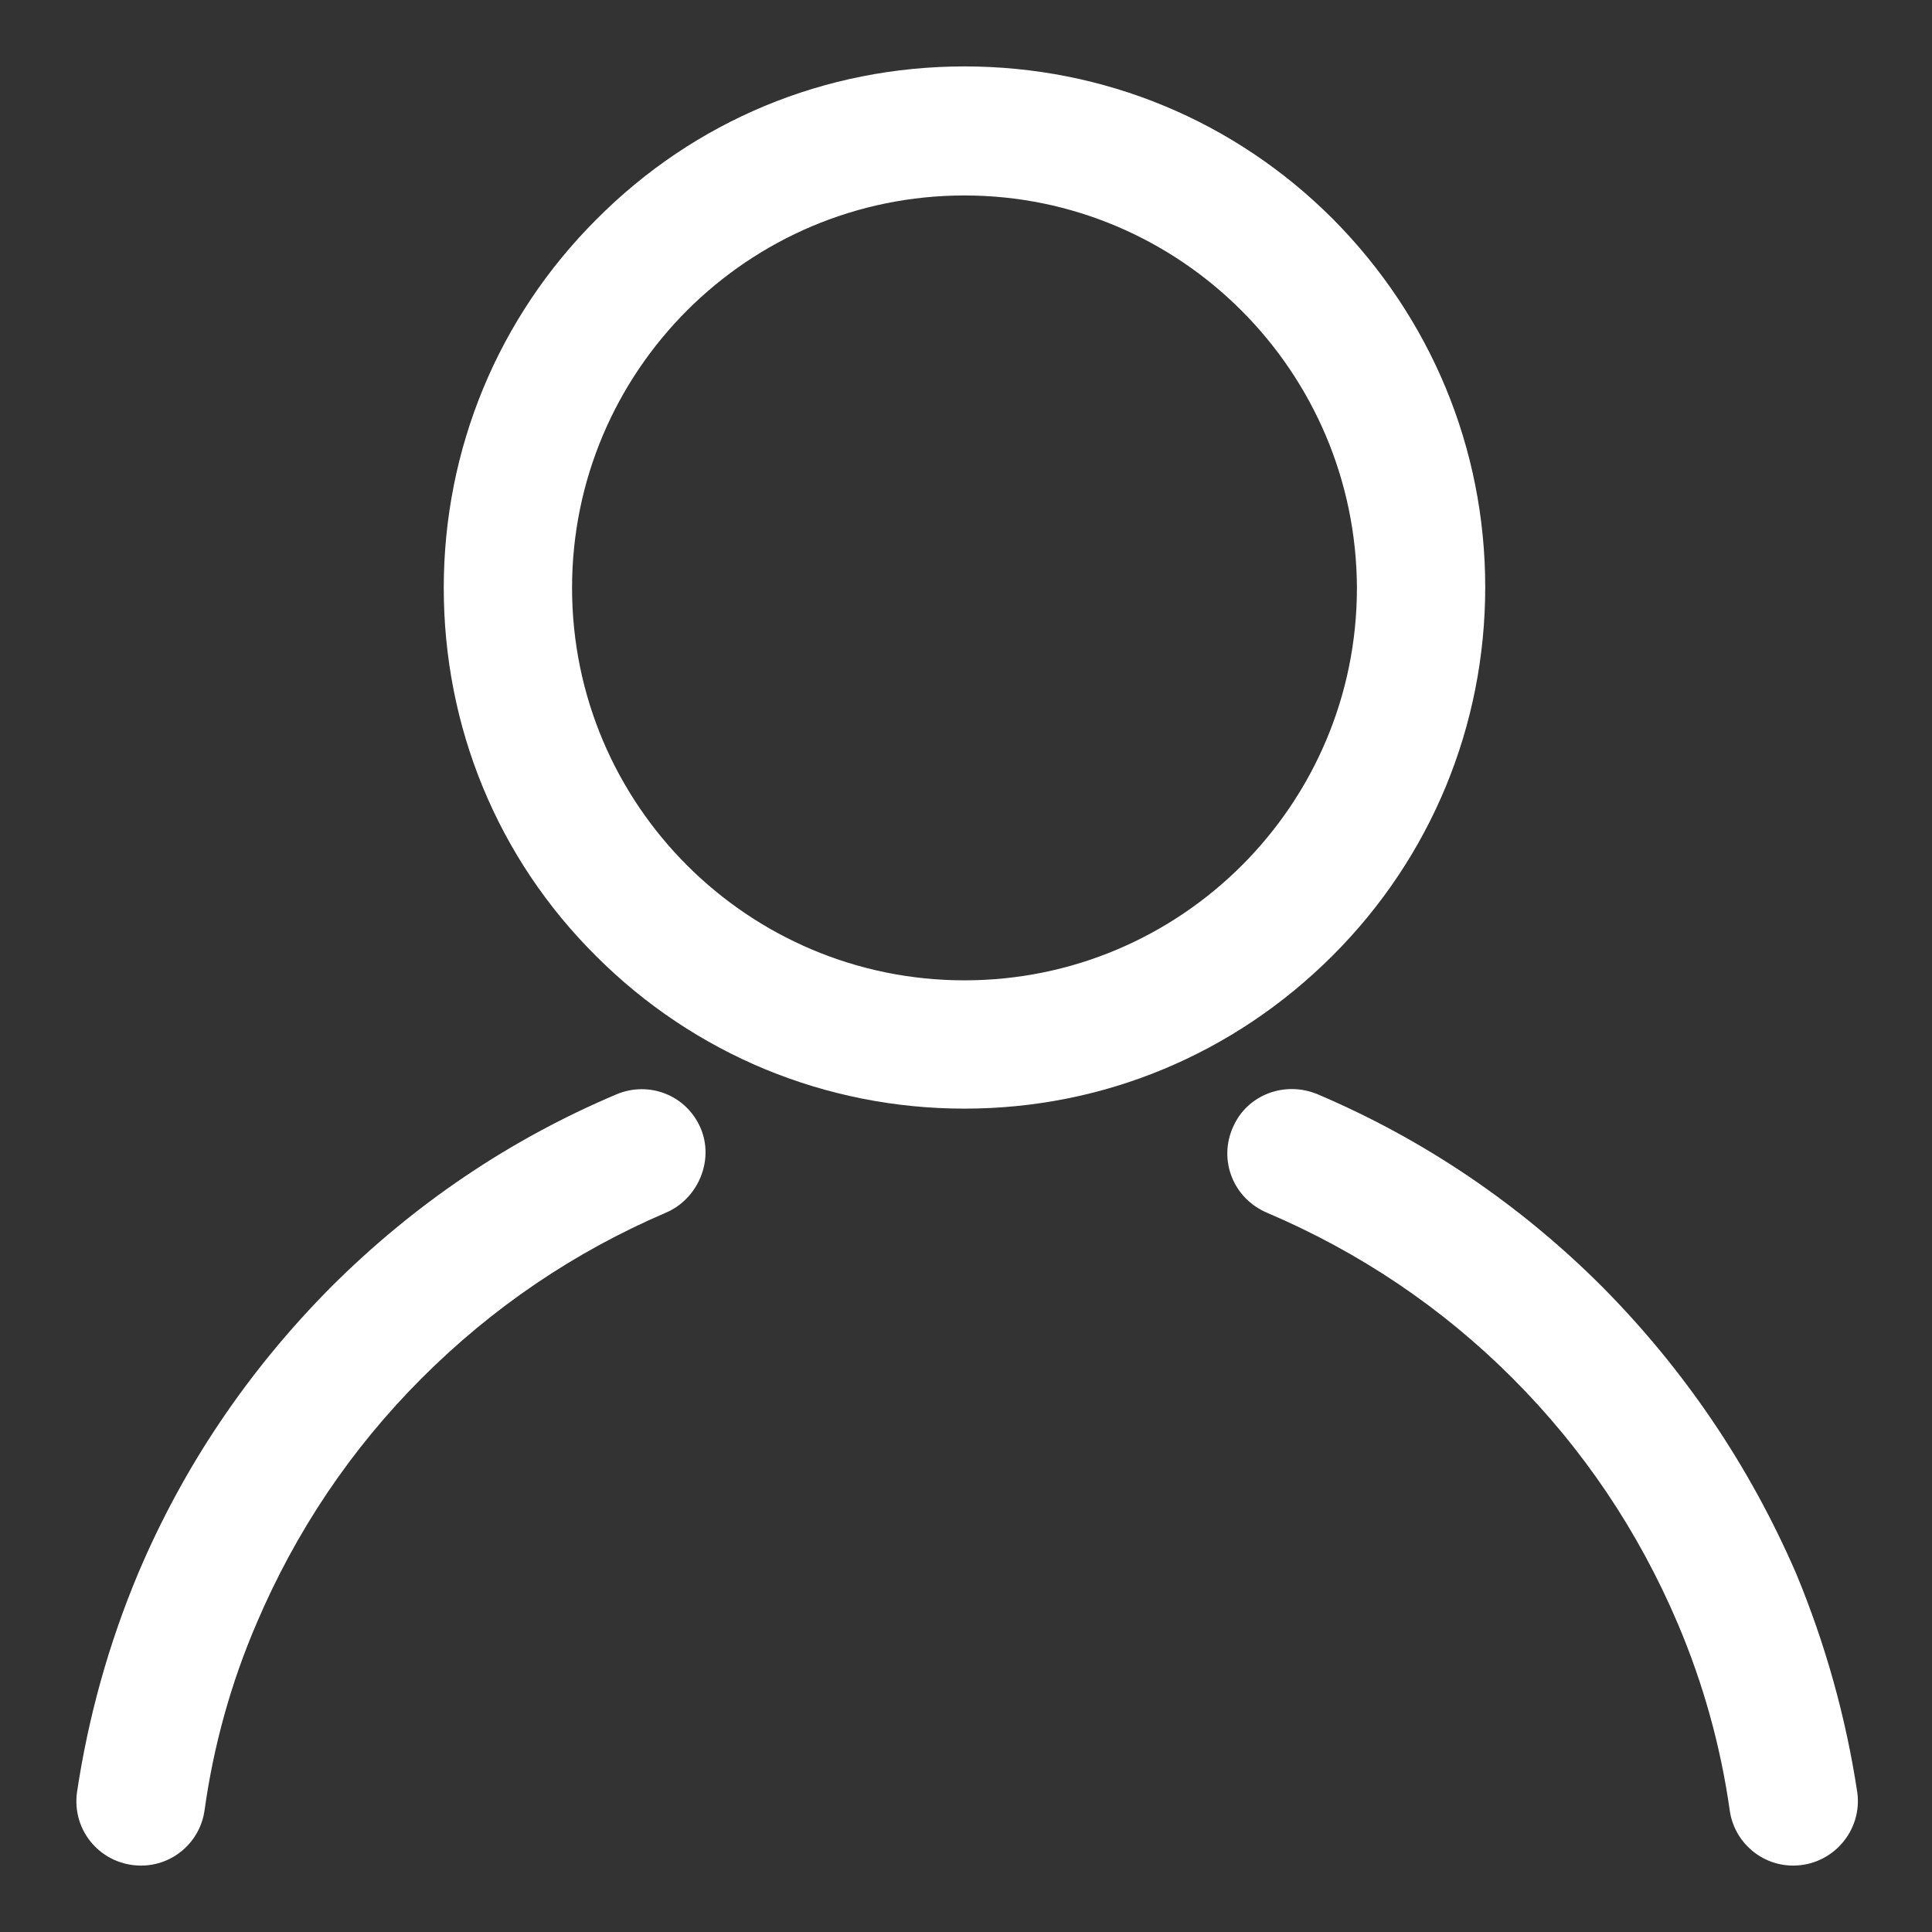
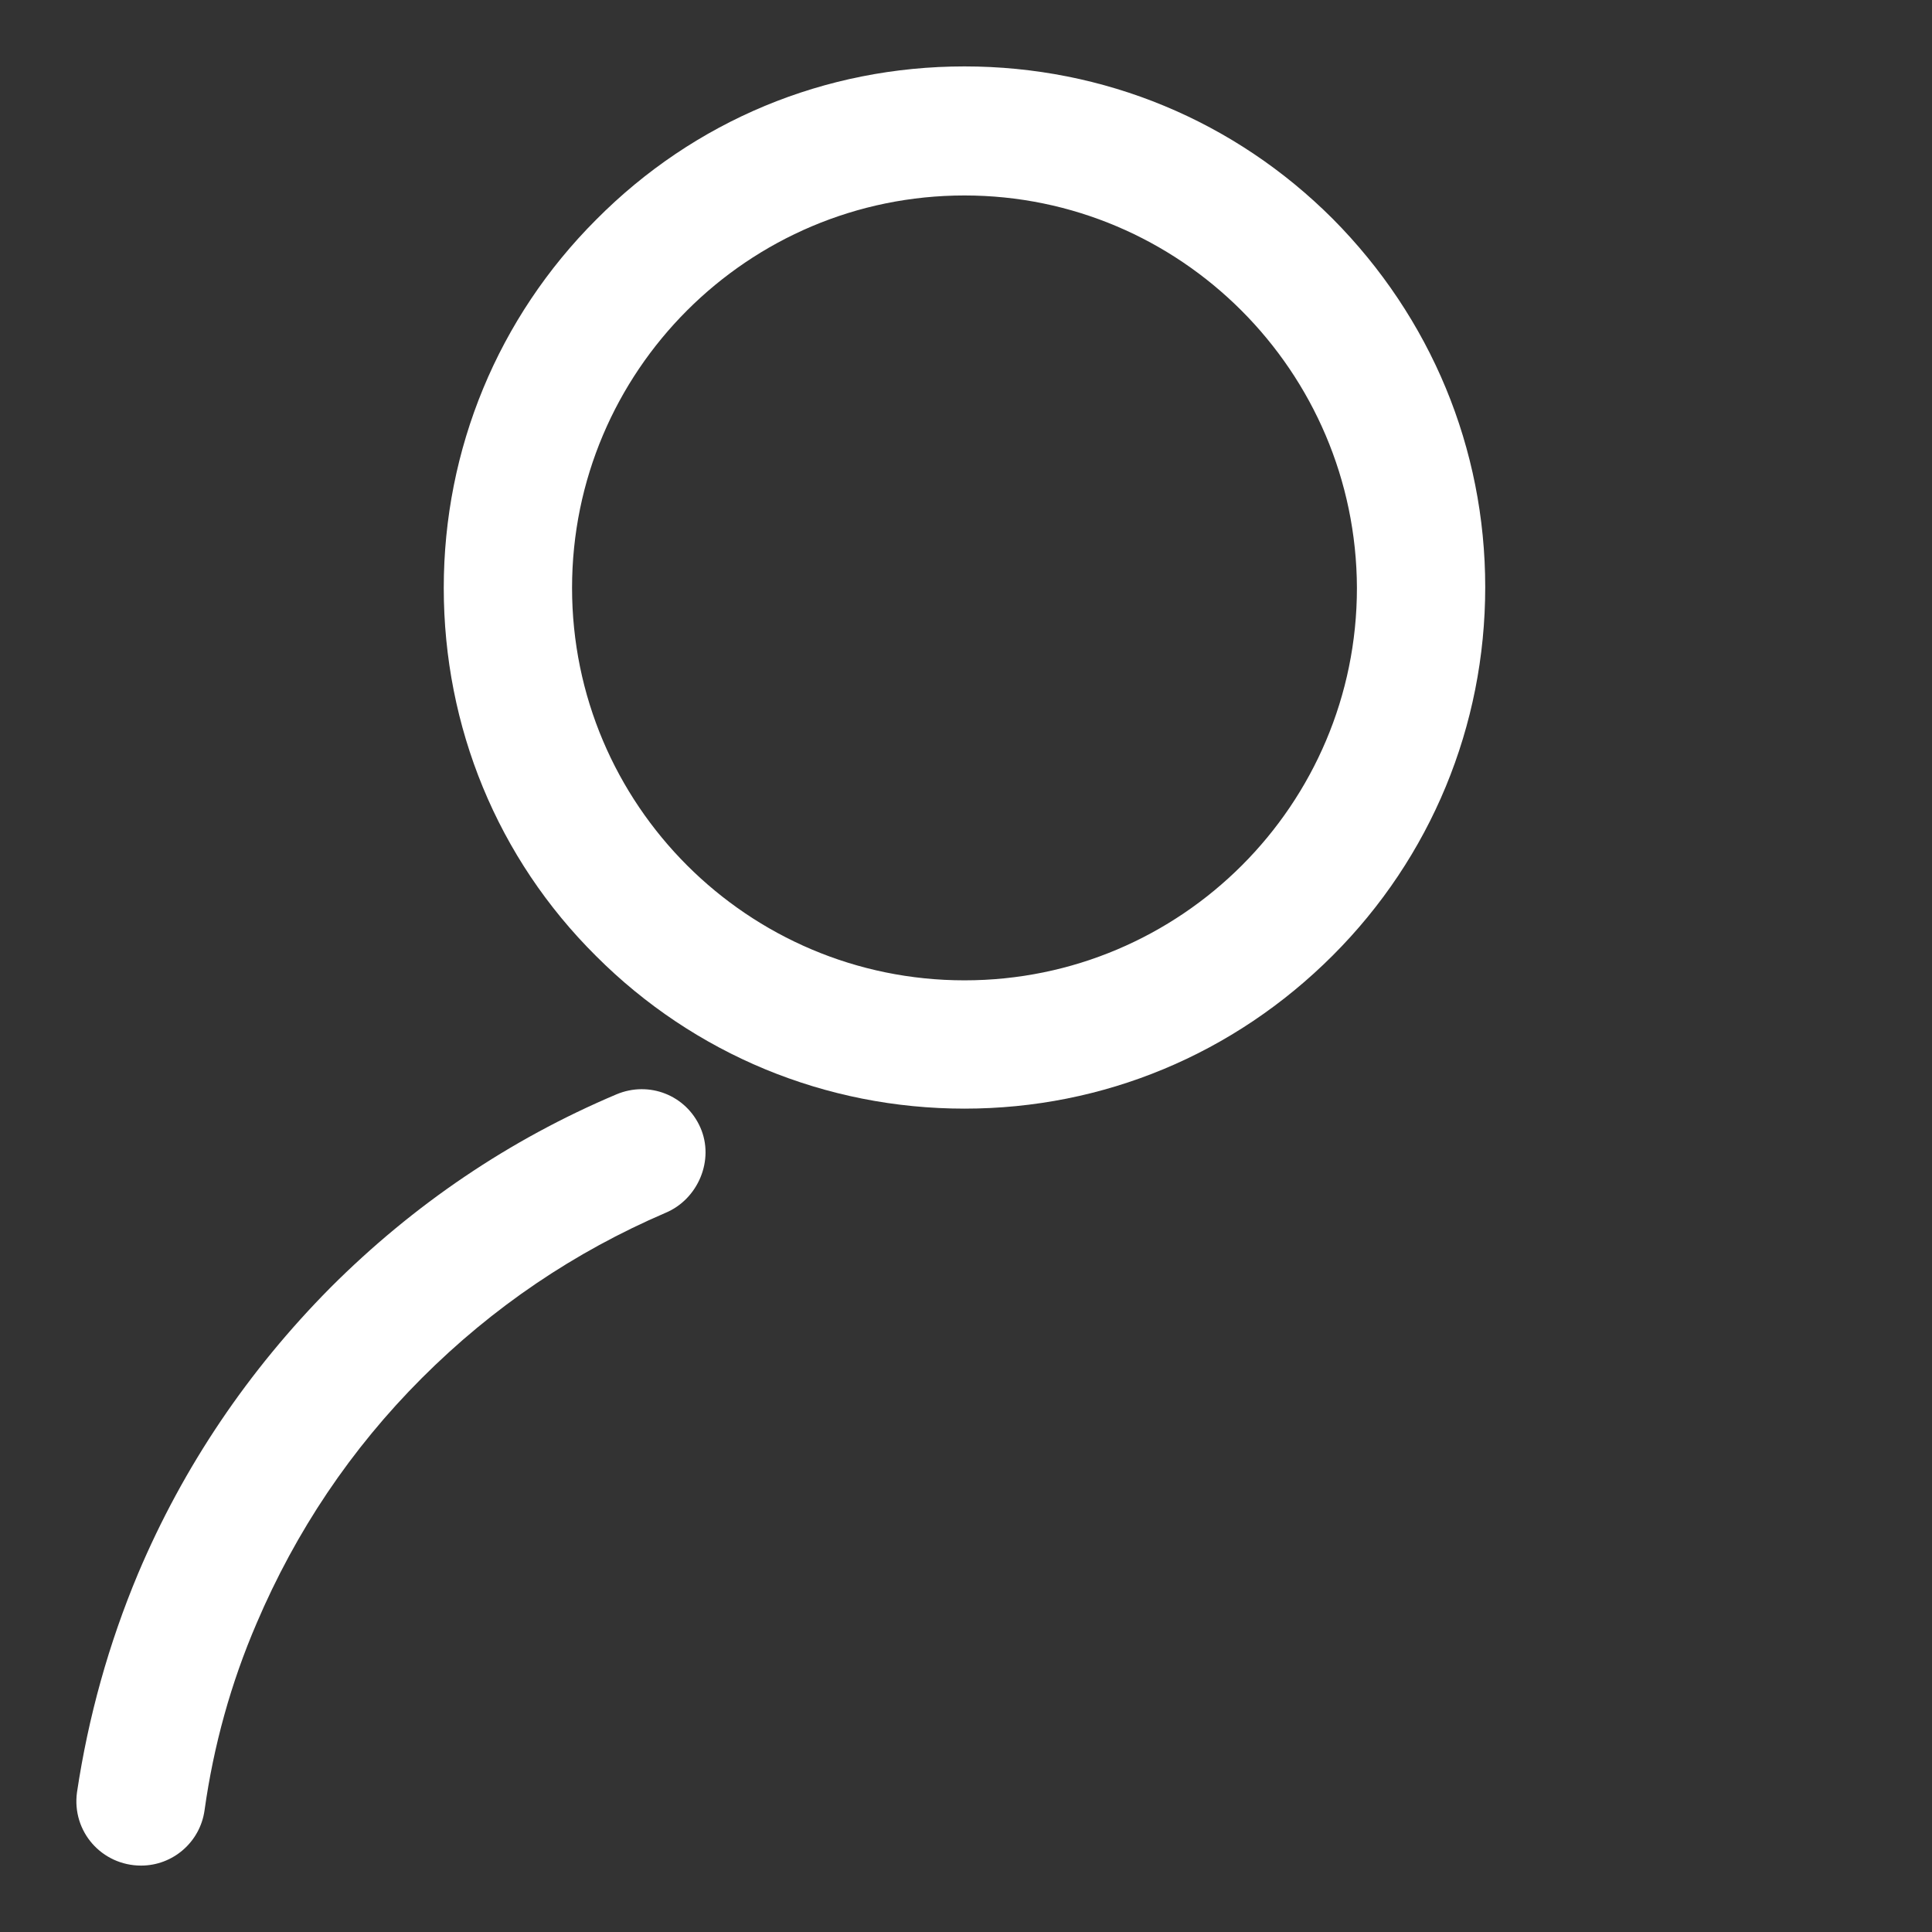
<svg xmlns="http://www.w3.org/2000/svg" version="1.1" x="0px" y="0px" viewBox="0 0 256 256" enable-background="new 0 0 256 256" xml:space="preserve">
  <rect x="0" y="0" width="256" height="256" fill="#333333" stroke="none" />
  <g>
    <g>
      <path fill="#ffffff" d="M127.8,146.9c-18.4,0-35.8-7.2-48.8-20.2c-13.1-13-20.2-30.4-20.2-48.8c0-18.4,7.2-35.8,20.2-48.8C92,16,109.3,8.8,127.8,8.8s35.8,7.2,48.8,20.2c13,13.1,20.2,30.4,20.2,48.8c0,18.4-7.2,35.8-20.2,48.8C163.5,139.7,146.2,146.9,127.8,146.9z M127.8,25.9c-28.7,0-52,23.3-52,52s23.3,52,52,52c28.7,0,52-23.3,52-52C179.7,49.2,156.4,25.9,127.8,25.9z" />
-       <path fill="#ffffff" d="M212.3,170.5c-10.9-10.9-23.6-19.5-37.7-25.5c-4.3-1.8-9.3,0-11.2,4.3c-2,4.4,0,9.5,4.5,11.4c12.2,5.2,23.1,12.5,32.5,21.9c9.4,9.4,16.7,20.3,21.9,32.5c3.4,8,5.7,16.3,6.9,24.8c0.6,4.2,4.2,7.3,8.4,7.3l0,0c5.2,0,9.2-4.6,8.5-9.7c-1.5-9.9-4.2-19.6-8.1-29C231.8,194.2,223.2,181.5,212.3,170.5z" />
      <path fill="#ffffff" d="M34,215.1c5.2-12.2,12.5-23.1,21.9-32.5c9.4-9.4,20.2-16.7,32.3-21.9c4.3-1.8,6.5-7,4.6-11.3c-1.9-4.3-6.8-6.2-11.1-4.4c-14.2,6-26.9,14.6-37.9,25.6c-10.9,11-19.5,23.7-25.5,37.9c-3.9,9.3-6.6,19-8.1,29c-0.7,5.2,3.3,9.7,8.5,9.7l0,0c4.2,0,7.8-3.1,8.4-7.3C28.3,231.3,30.6,223,34,215.1z" />
    </g>
  </g>
</svg>